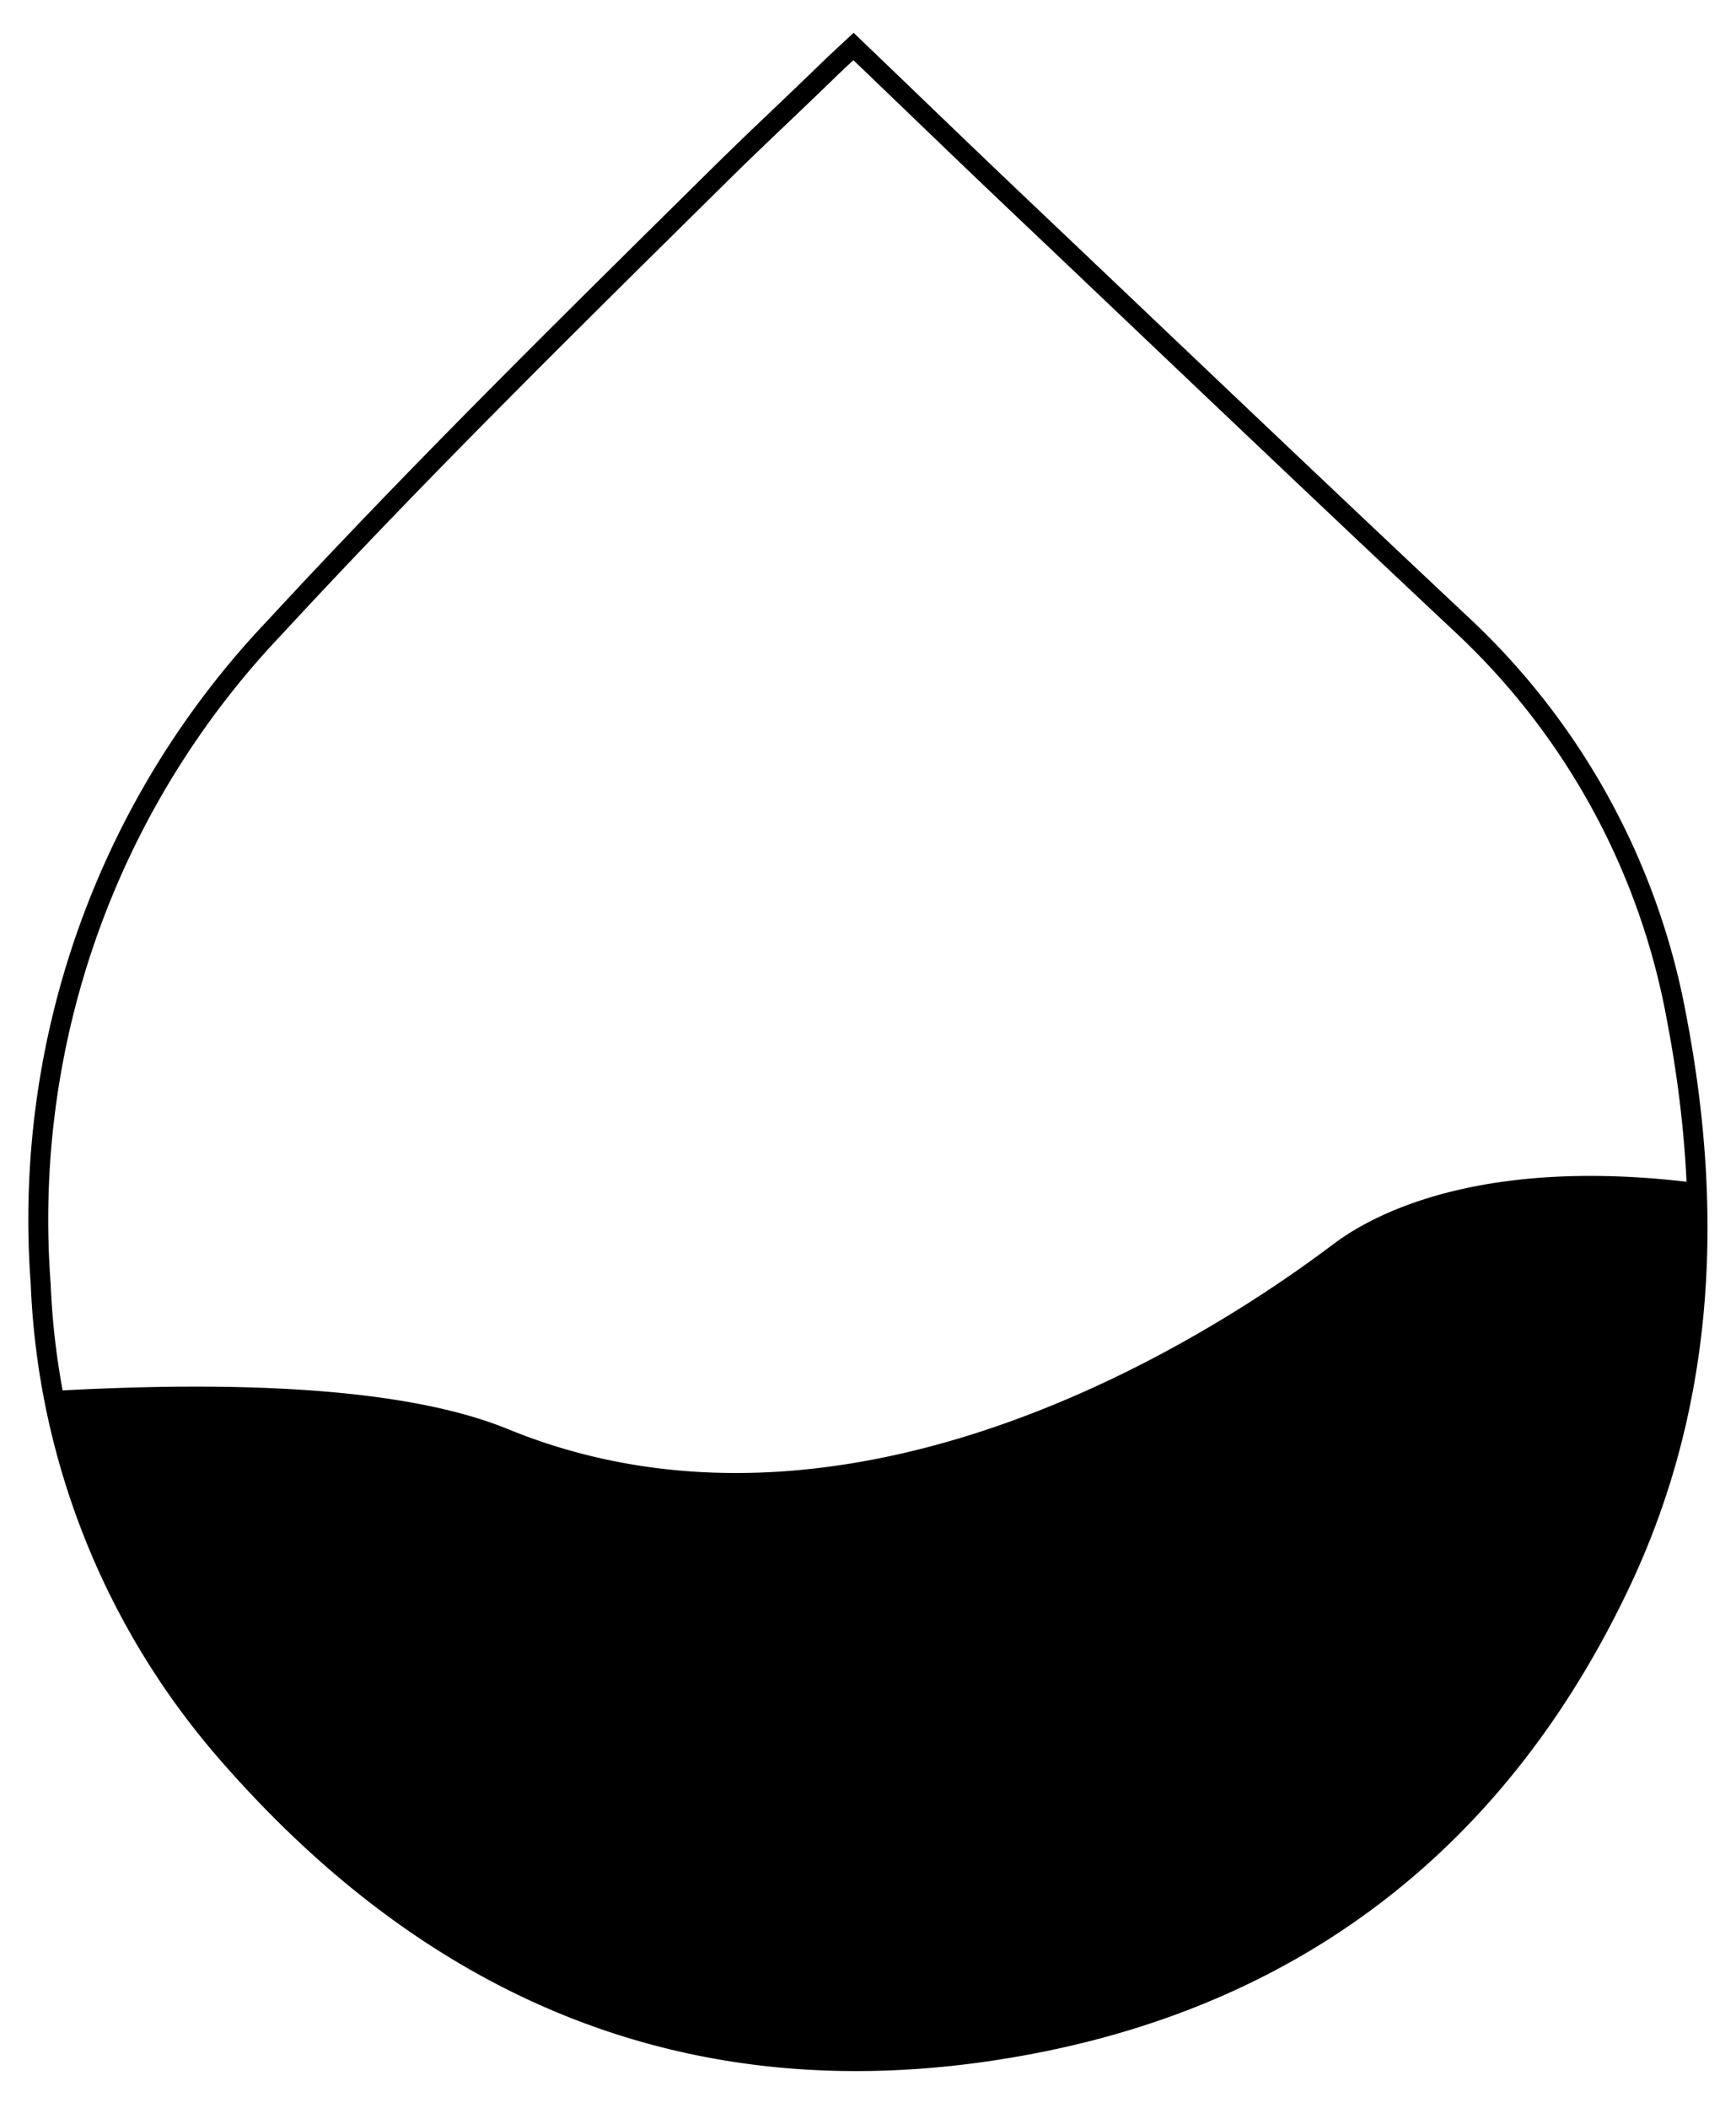
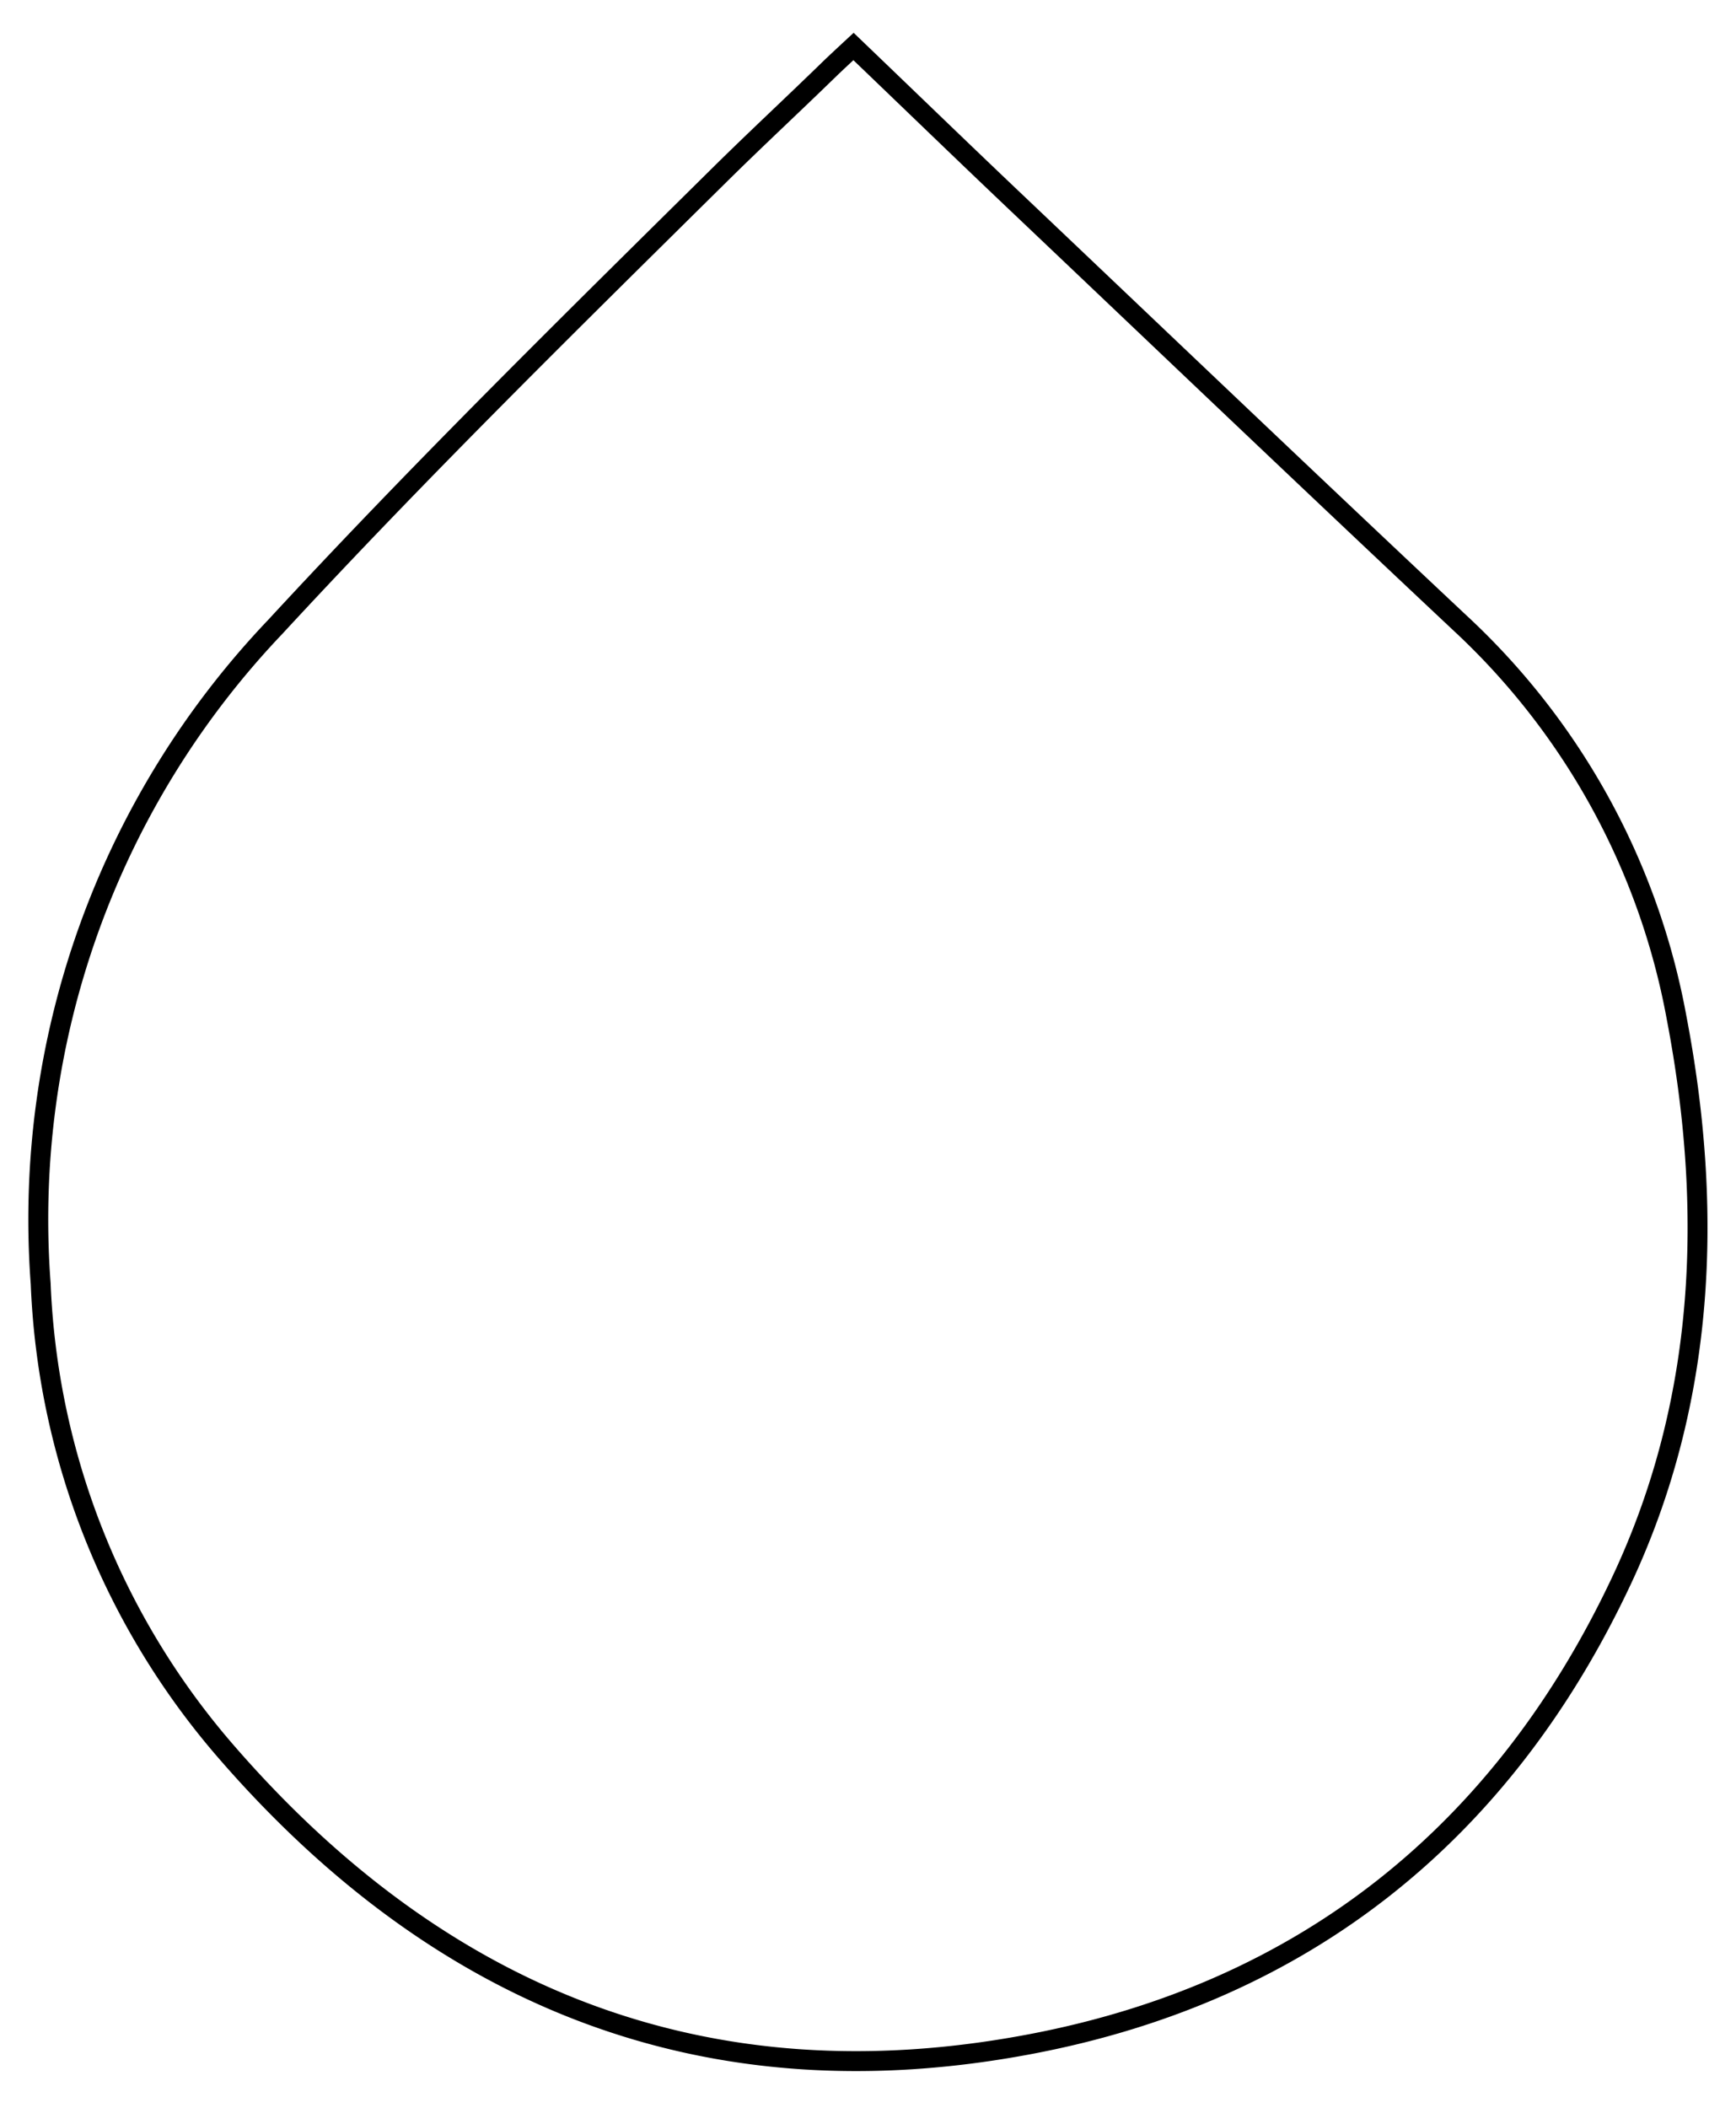
<svg xmlns="http://www.w3.org/2000/svg" id="Component_22_1" data-name="Component 22 – 1" width="87.208" height="105.822" viewBox="0 0 87.208 105.822">
  <defs>
    <clipPath id="clip-path">
      <rect id="Rectangle_1199" data-name="Rectangle 1199" width="87.208" height="105.822" transform="translate(0 0)" fill="none" />
    </clipPath>
  </defs>
  <g id="Group_6144" data-name="Group 6144">
    <g id="Group_6143" data-name="Group 6143" clip-path="url(#clip-path)">
      <path id="Path_7134" data-name="Path 7134" d="M42.876,2.334c2.818,2.7,5.624,5.417,8.456,8.1,7.326,6.953,14.636,13.923,22,20.834a35.792,35.792,0,0,1,10.886,19.8c1.857,9.664,1.47,19.294-2.76,28.286-5.94,12.633-15.885,20.659-29.706,23.276C35.5,105.71,22.146,100.352,11.4,87.992A38.138,38.138,0,0,1,2.044,64.454,43.125,43.125,0,0,1,13.831,31.47C21.053,23.653,28.638,16.2,36.206,8.723c1.81-1.786,3.677-3.518,5.5-5.293C42.048,3.1,42.876,2.334,42.876,2.334Z" fill="none" stroke="#000" stroke-width="1" />
    </g>
  </g>
-   <path id="Path_7135" data-name="Path 7135" d="M51.757,102.634c13.821-2.617,23.766-10.643,29.706-23.276a41.783,41.783,0,0,0,3.76-19.966C74.456,58.029,69,60.95,67.022,62.434c-3.388,2.541-22.871,16.941-41.506,9.317C20.47,69.687,12.128,69.3,2.651,69.835A38.132,38.132,0,0,0,11.4,87.992c10.746,12.36,24.1,17.718,40.357,14.642" />
</svg>